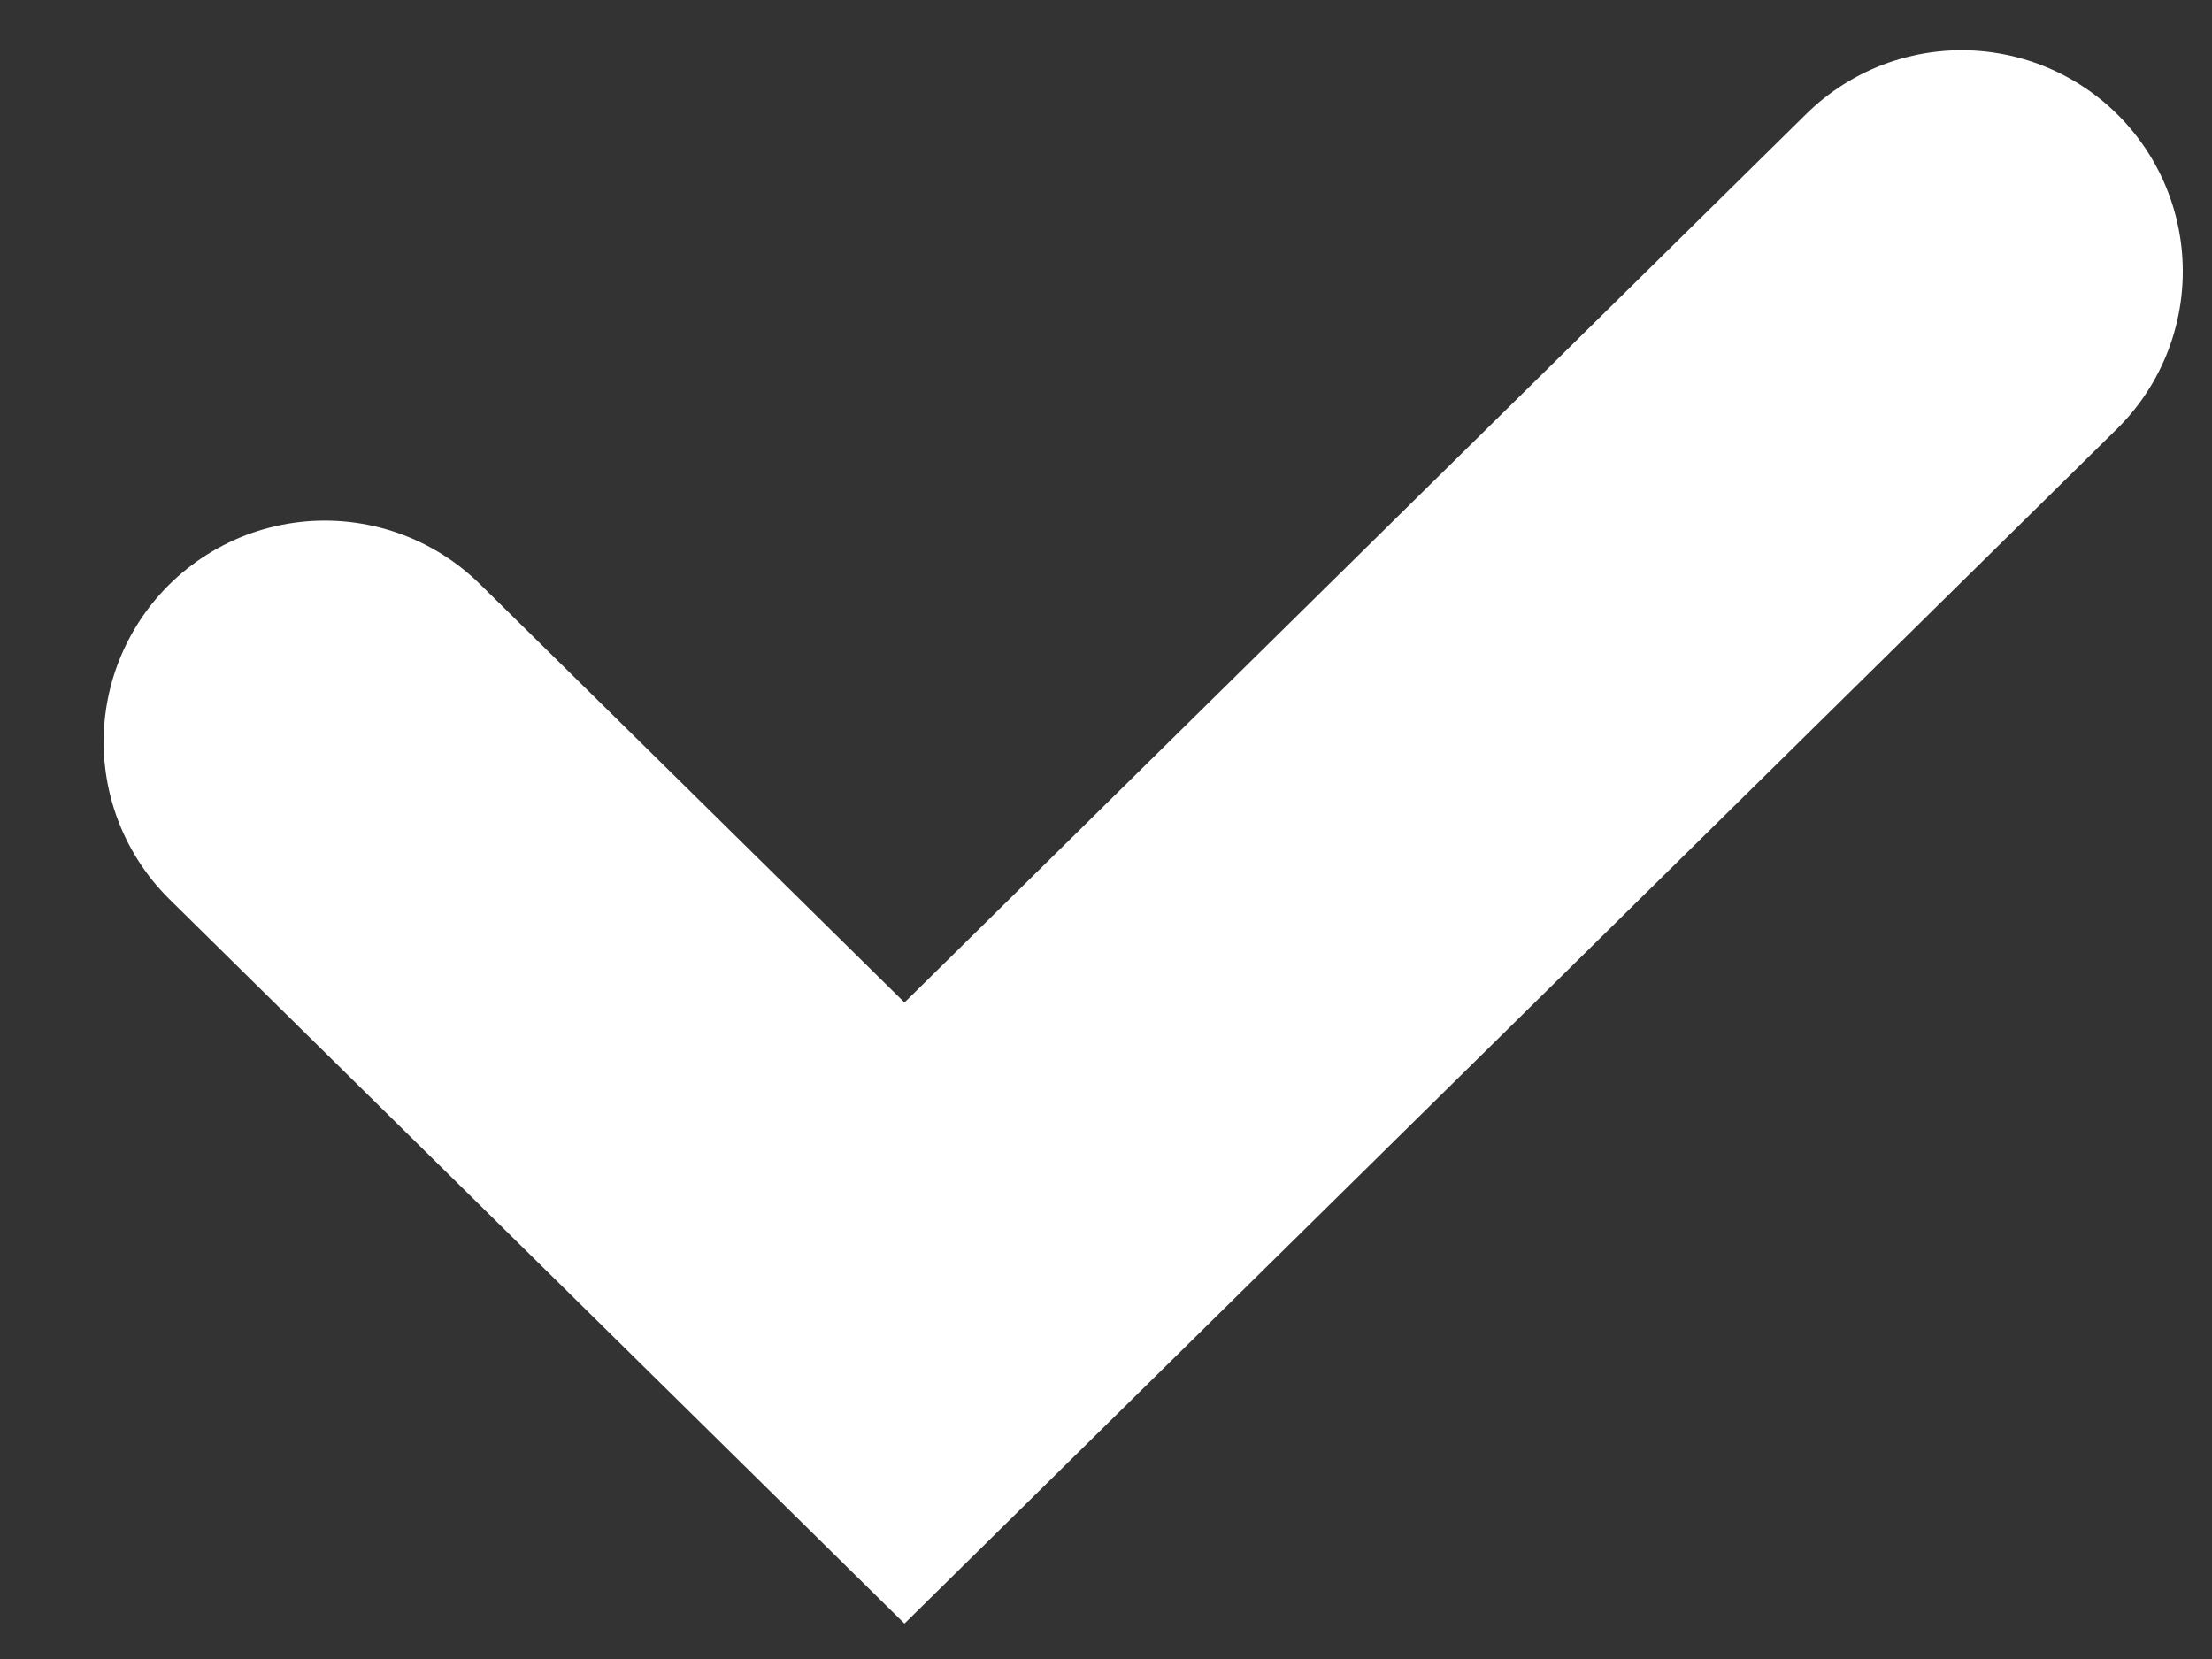
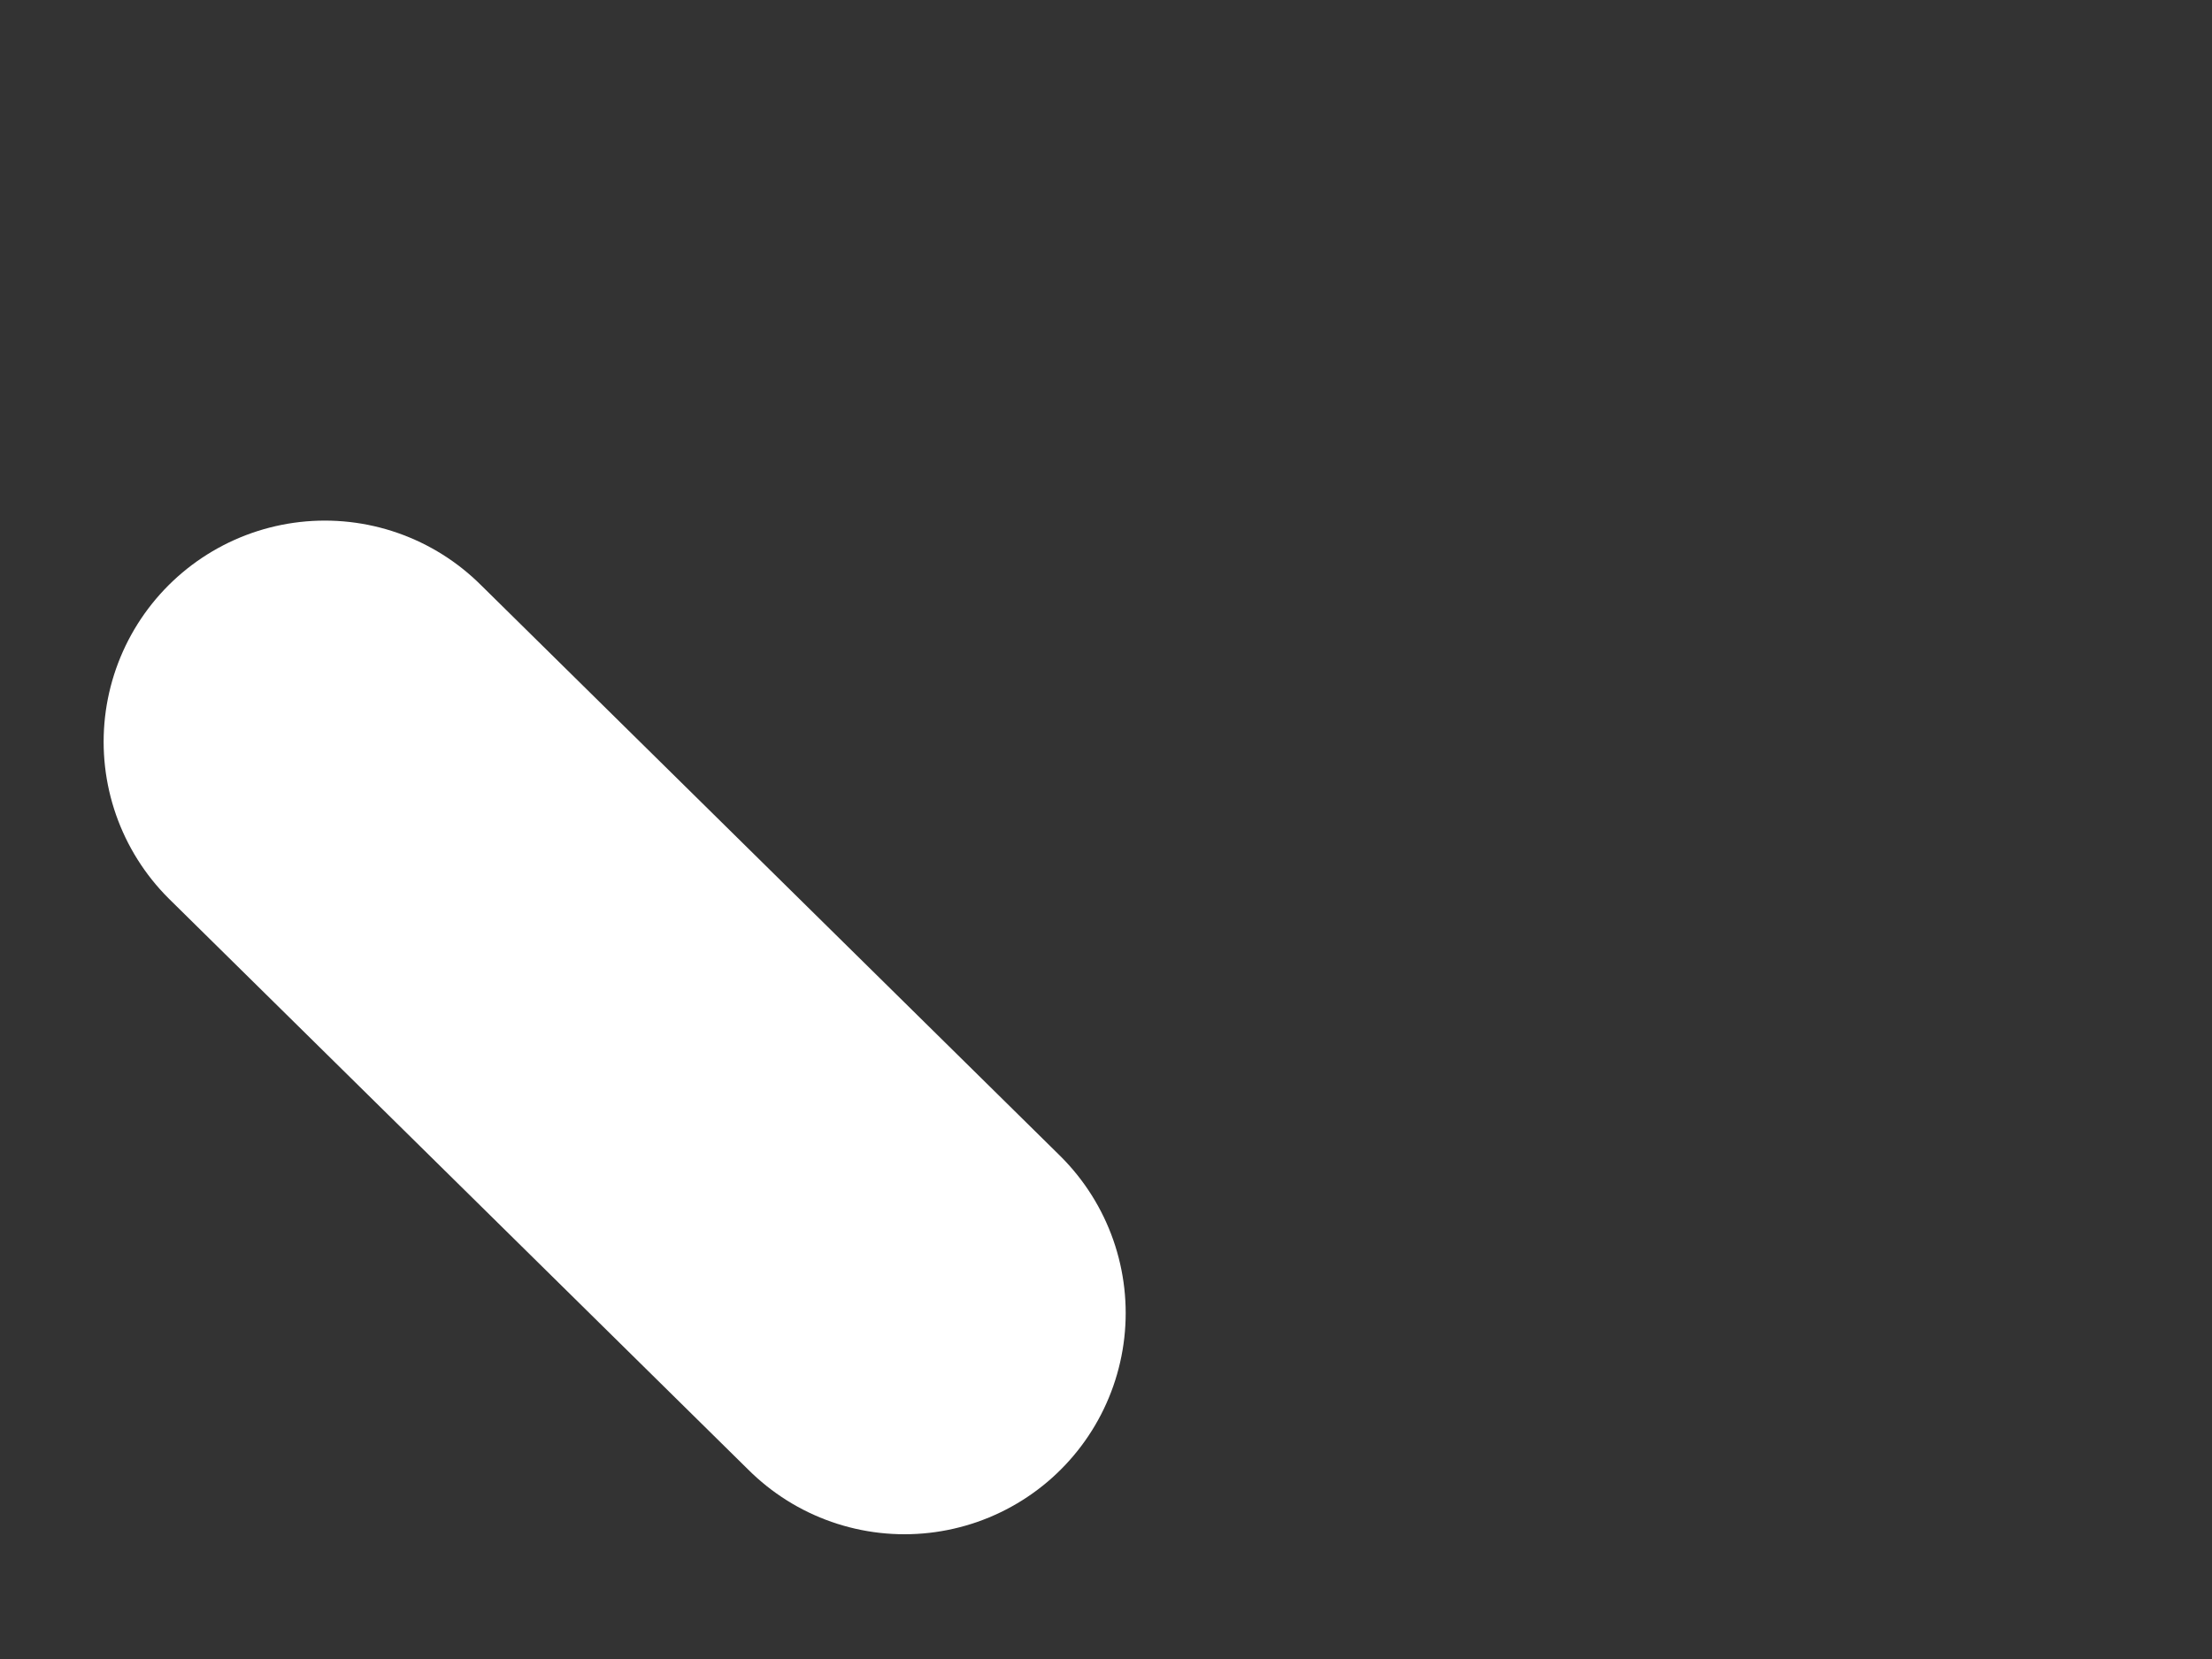
<svg xmlns="http://www.w3.org/2000/svg" width="20" height="15" viewBox="0 0 20 15" fill="none">
  <rect x="0" y="0" width="20" height="15" fill="#333333" stroke="none" />
-   <path d="M2.937 6.707L8.178 11.872L17.736 2.454" stroke="white" stroke-width="4" stroke-linecap="round" />
+   <path d="M2.937 6.707L8.178 11.872" stroke="white" stroke-width="4" stroke-linecap="round" />
</svg>